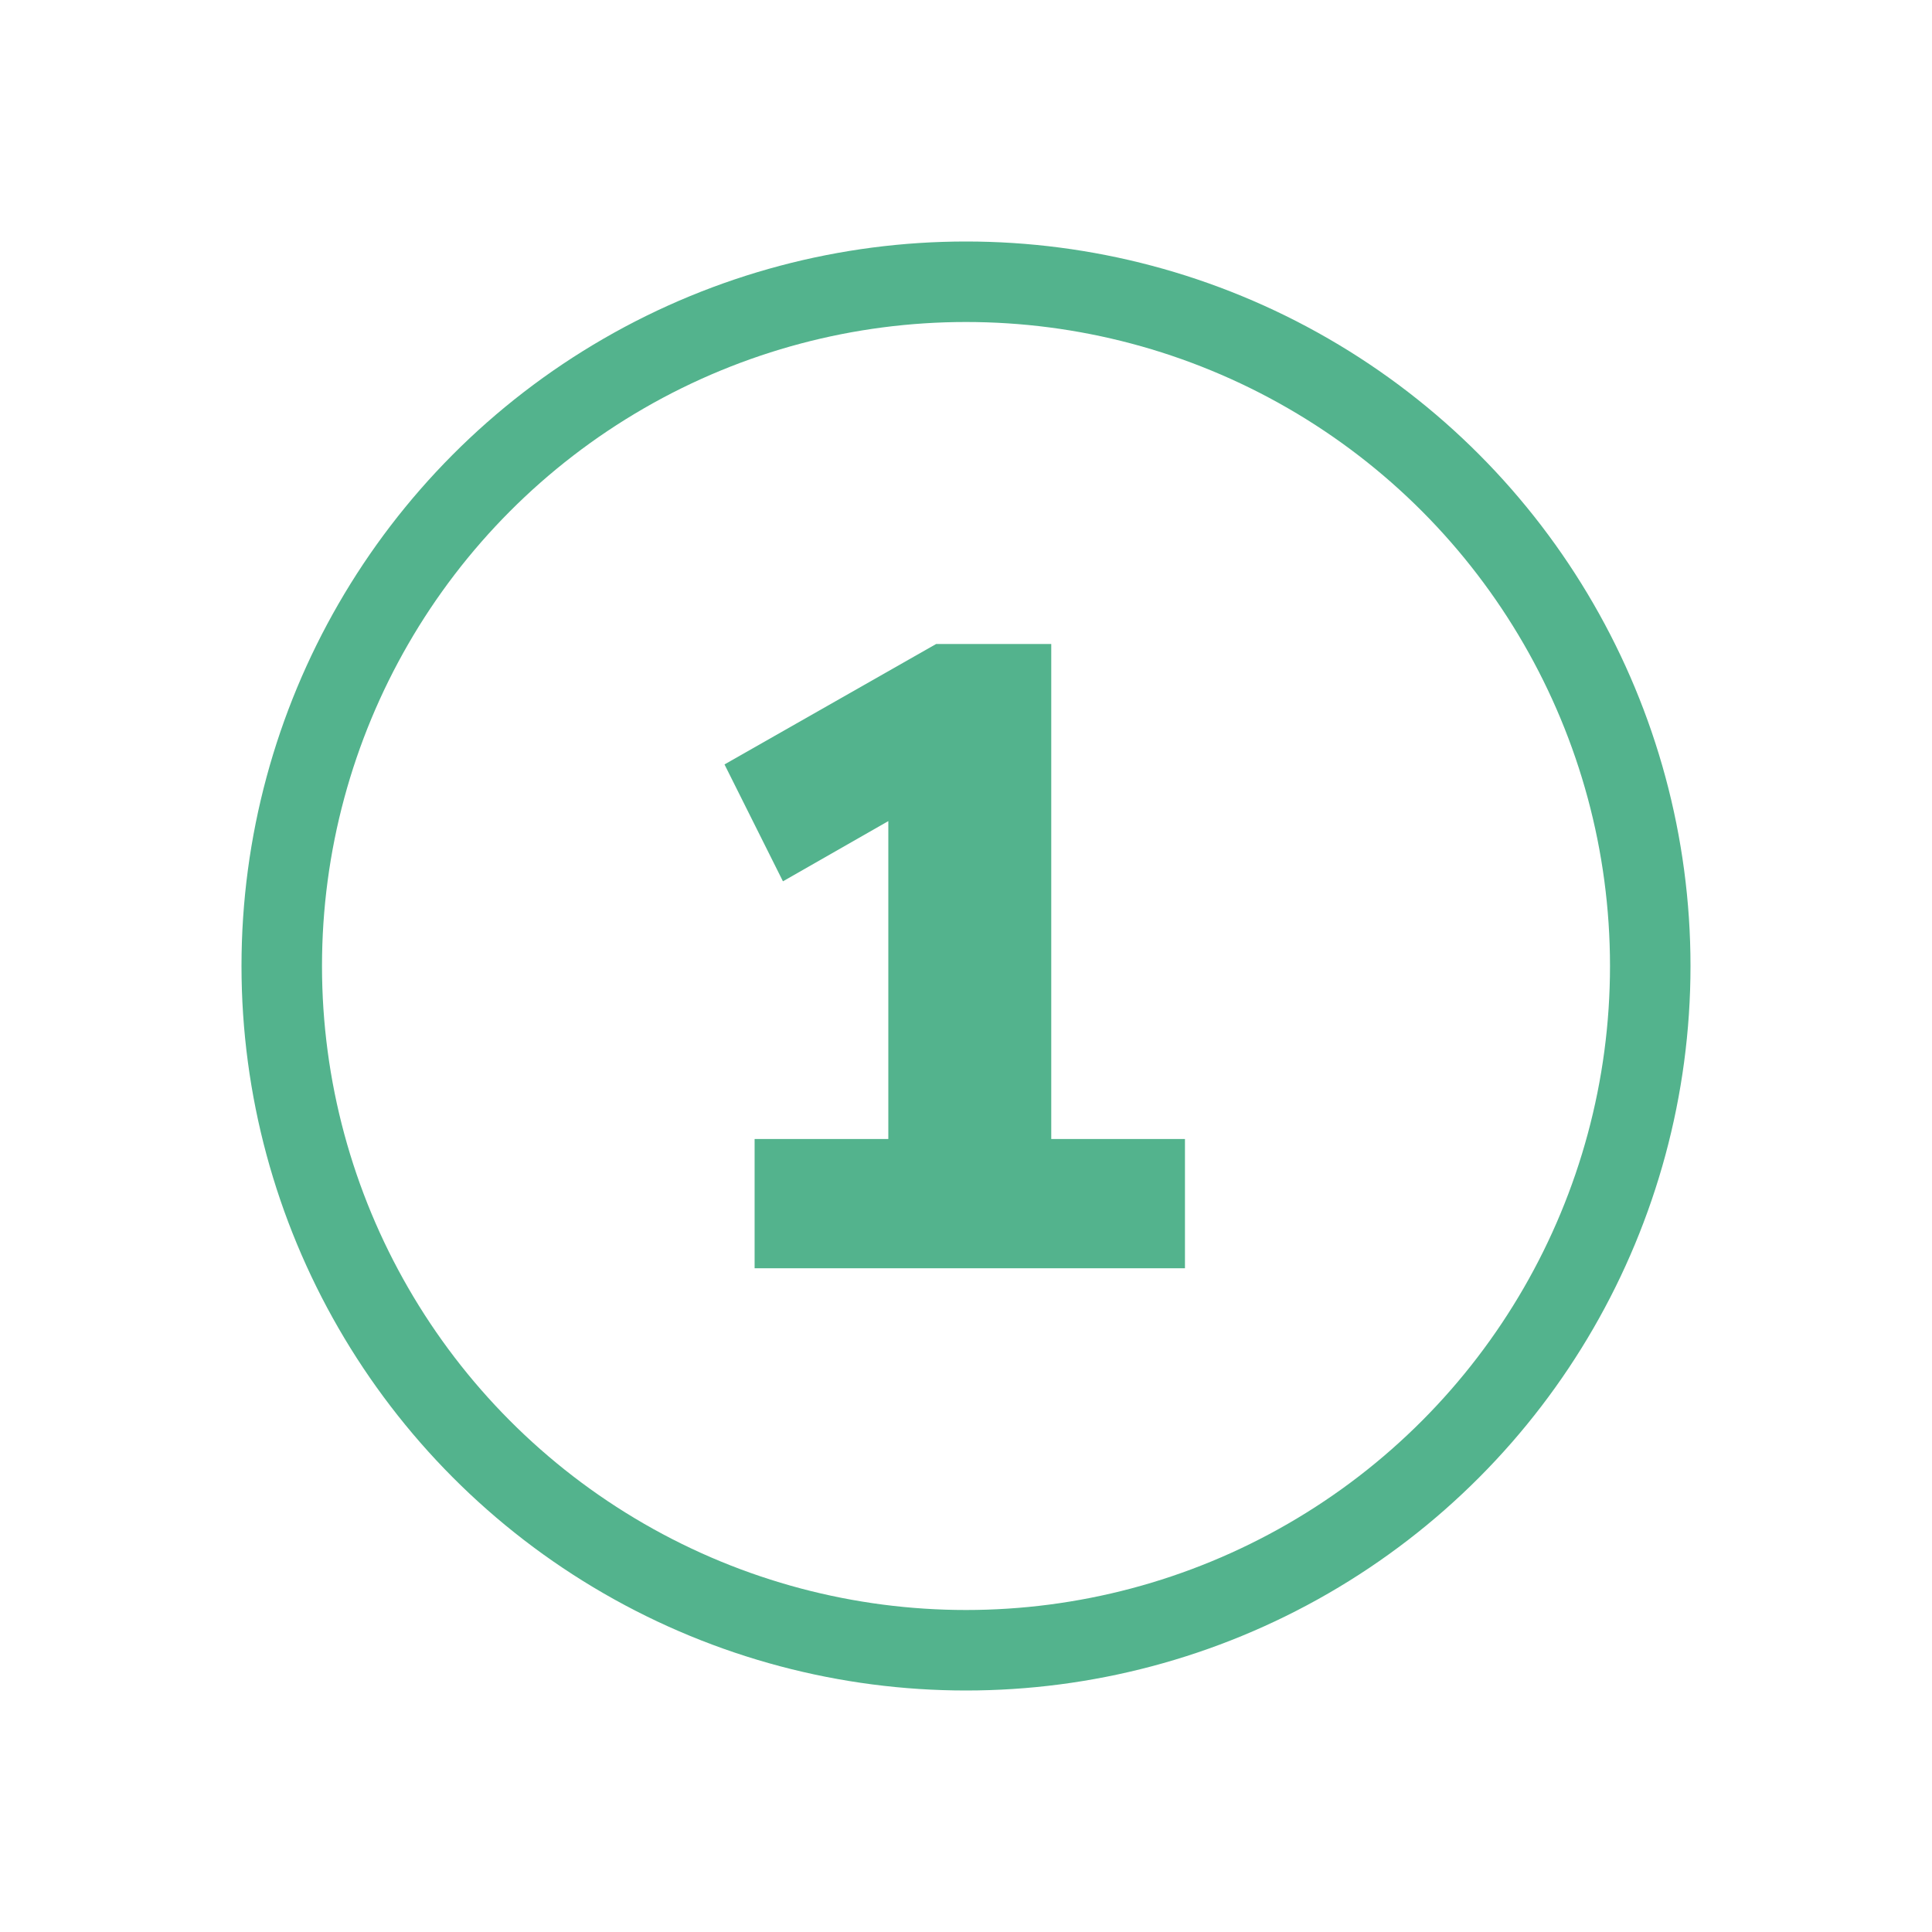
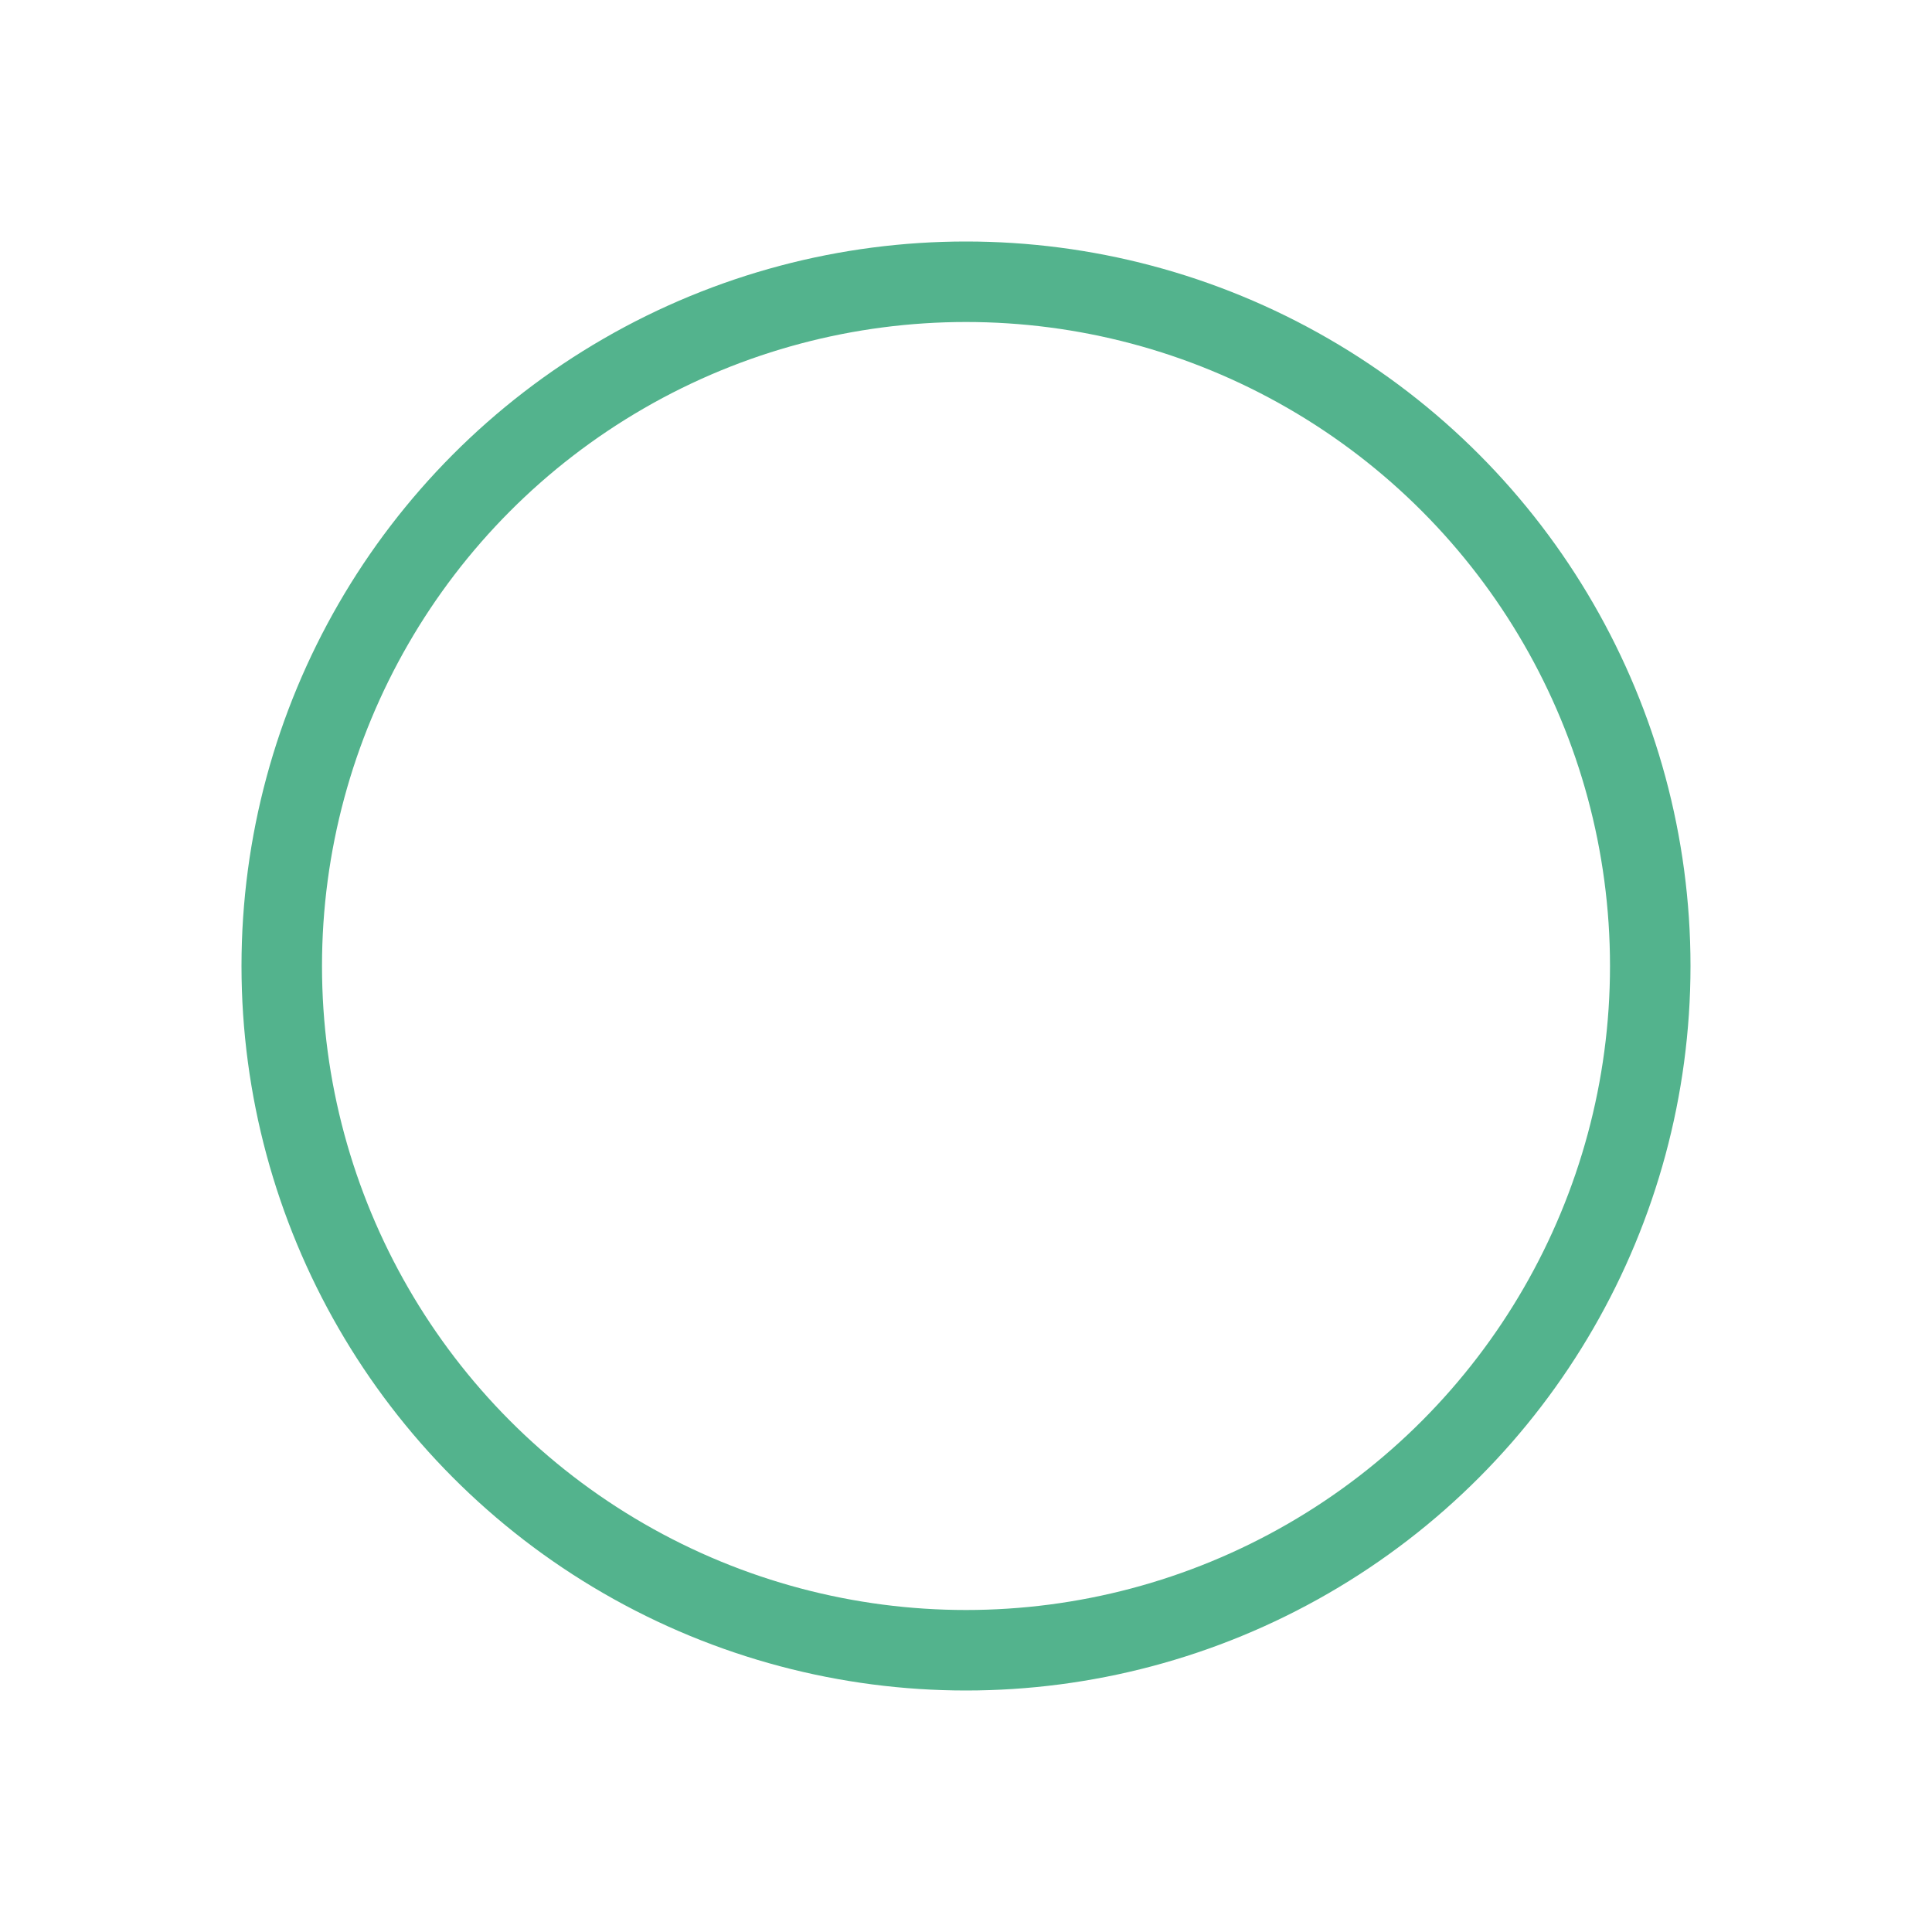
<svg xmlns="http://www.w3.org/2000/svg" width="48" height="48" fill="none">
  <circle cx="24" cy="24" r="17" stroke="#53B38D" stroke-width="2" />
-   <path d="M29.44 31.51V28.298H26.118V16H23.258L18 18.992L19.452 21.896L22.07 20.4V28.298H18.748V31.51H29.44Z" fill="#53B38D" />
</svg>